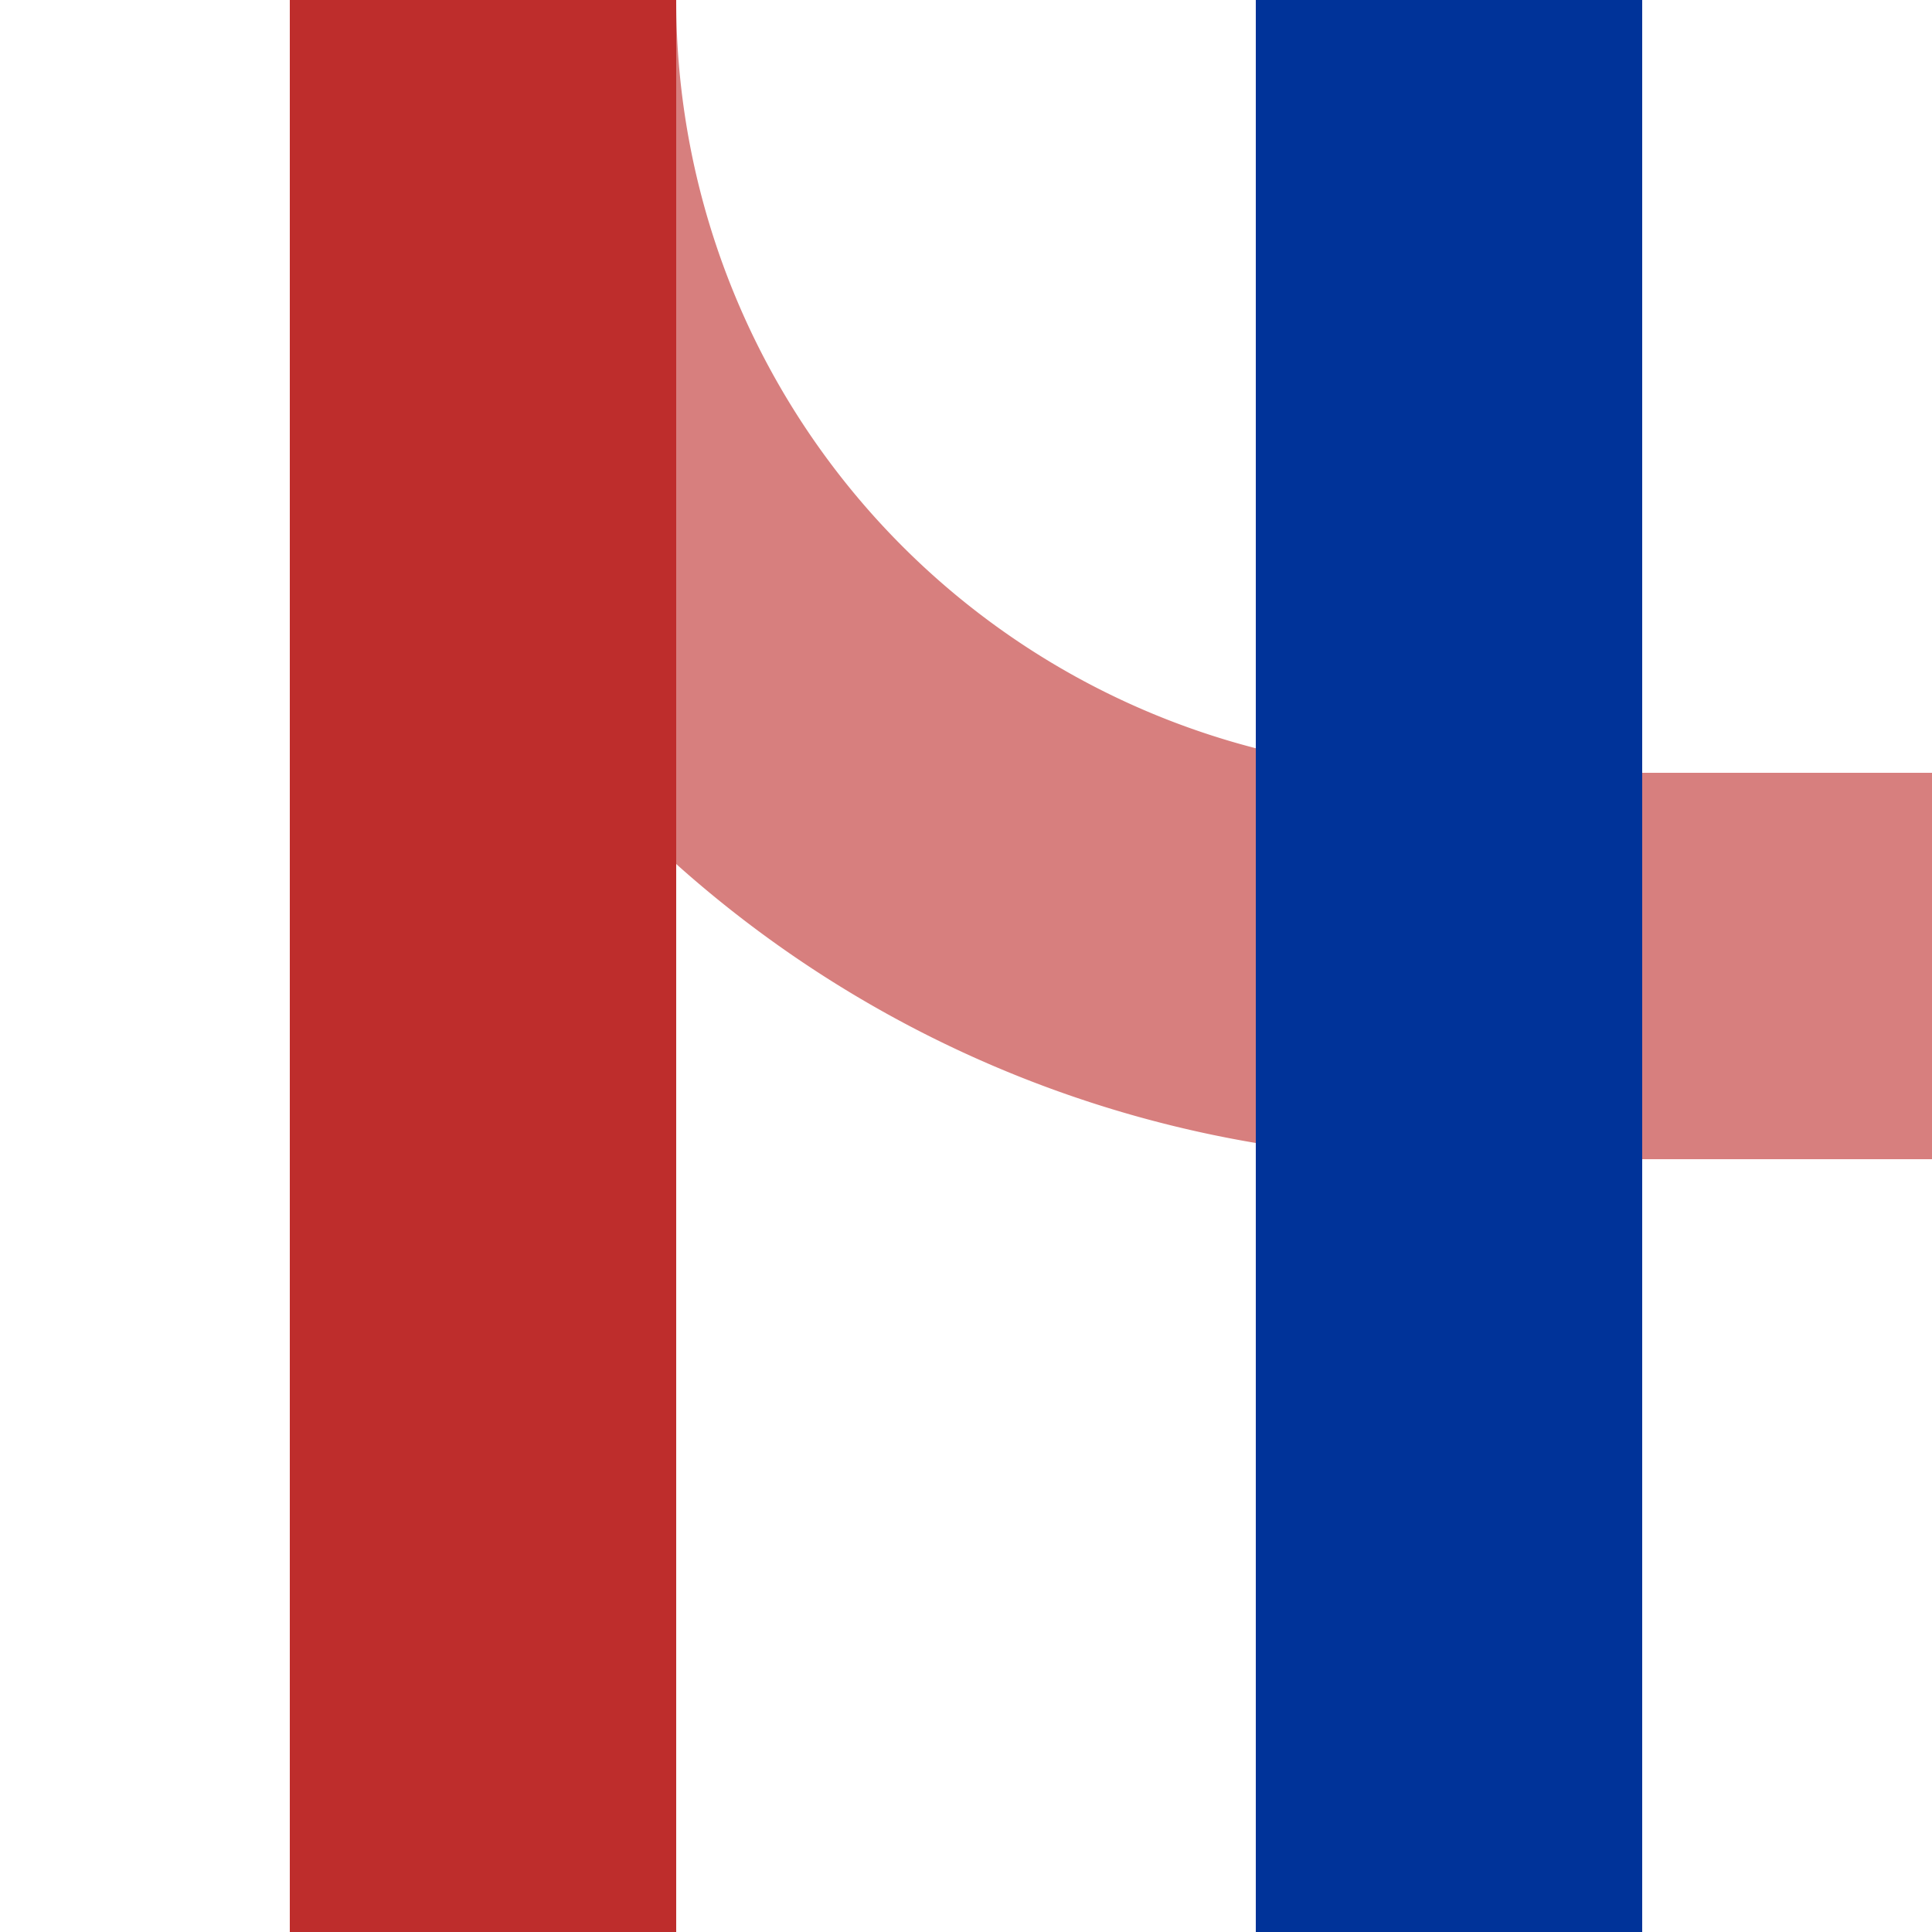
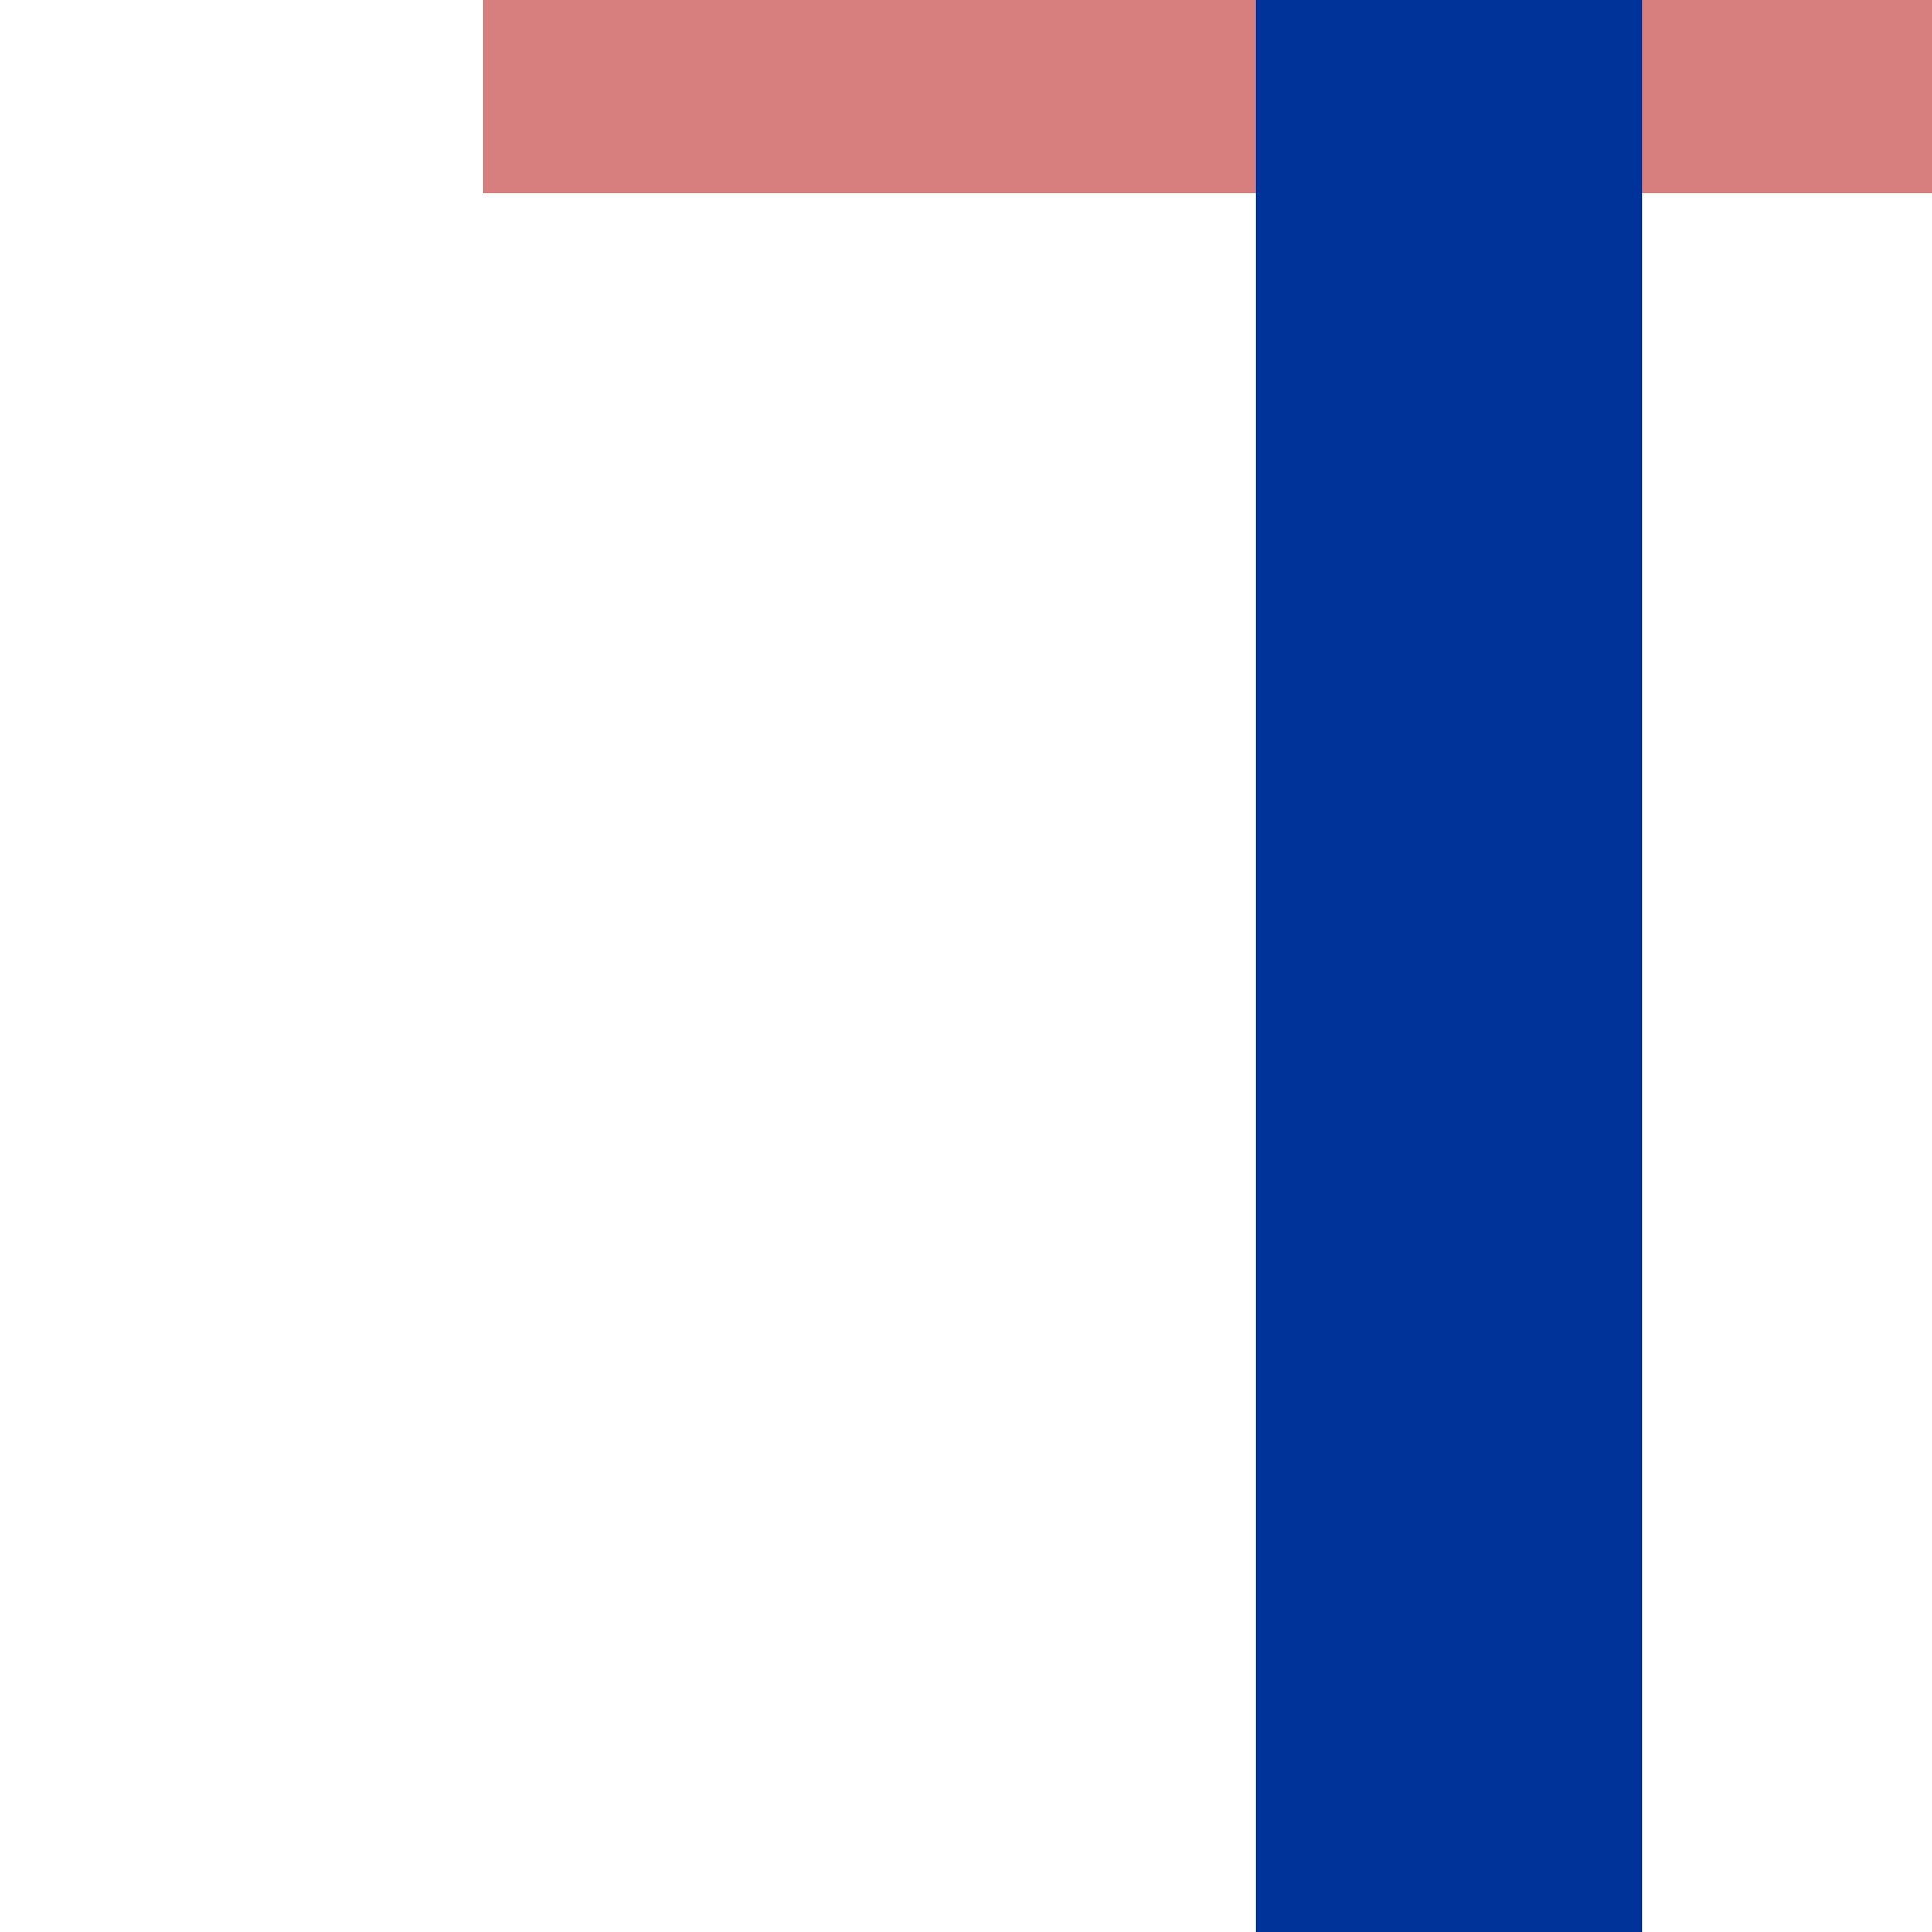
<svg xmlns="http://www.w3.org/2000/svg" width="500" height="500">
  <title>mveABZgl-STR</title>
  <g stroke-width="100">
-     <path stroke="#D77F7E" d="M 125,0 A 250,250 0 0 0 375,250 H 500" fill="none" />
-     <path stroke="#BE2D2C" d="M 125,0 V 500" />
+     <path stroke="#D77F7E" d="M 125,0 H 500" fill="none" />
    <path stroke="#003399" d="M 375,0 V 500" />
  </g>
</svg>